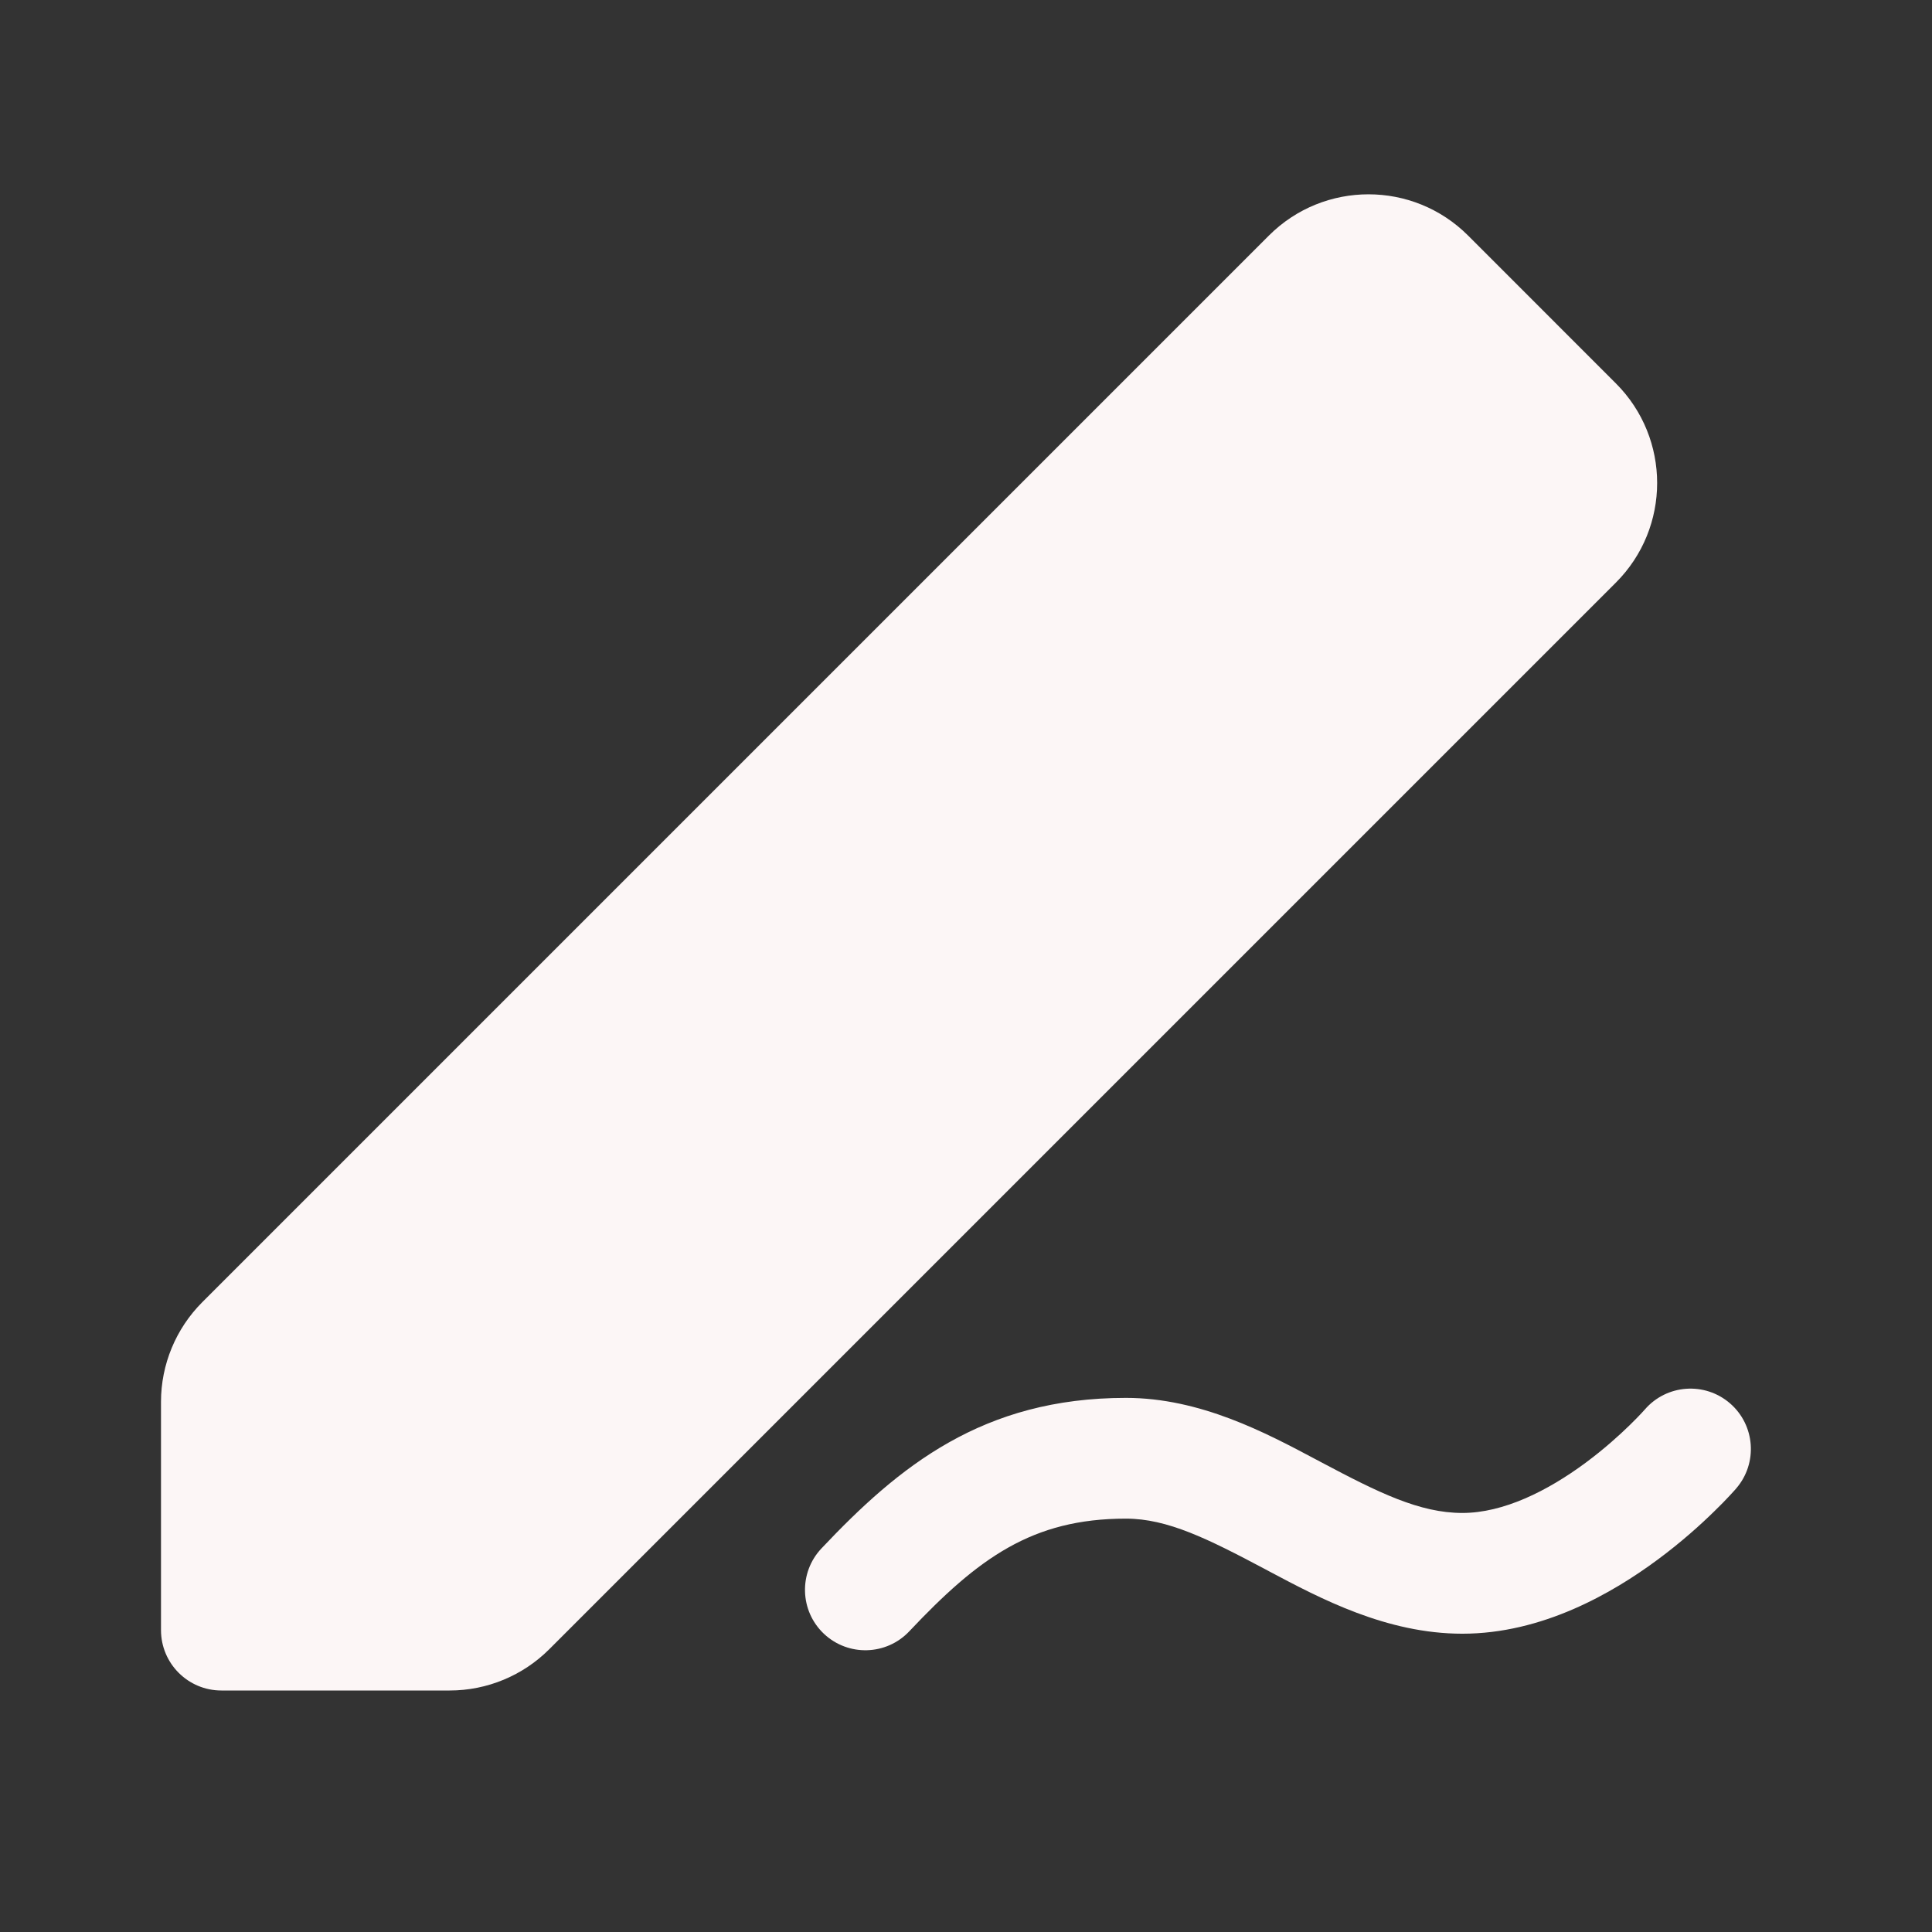
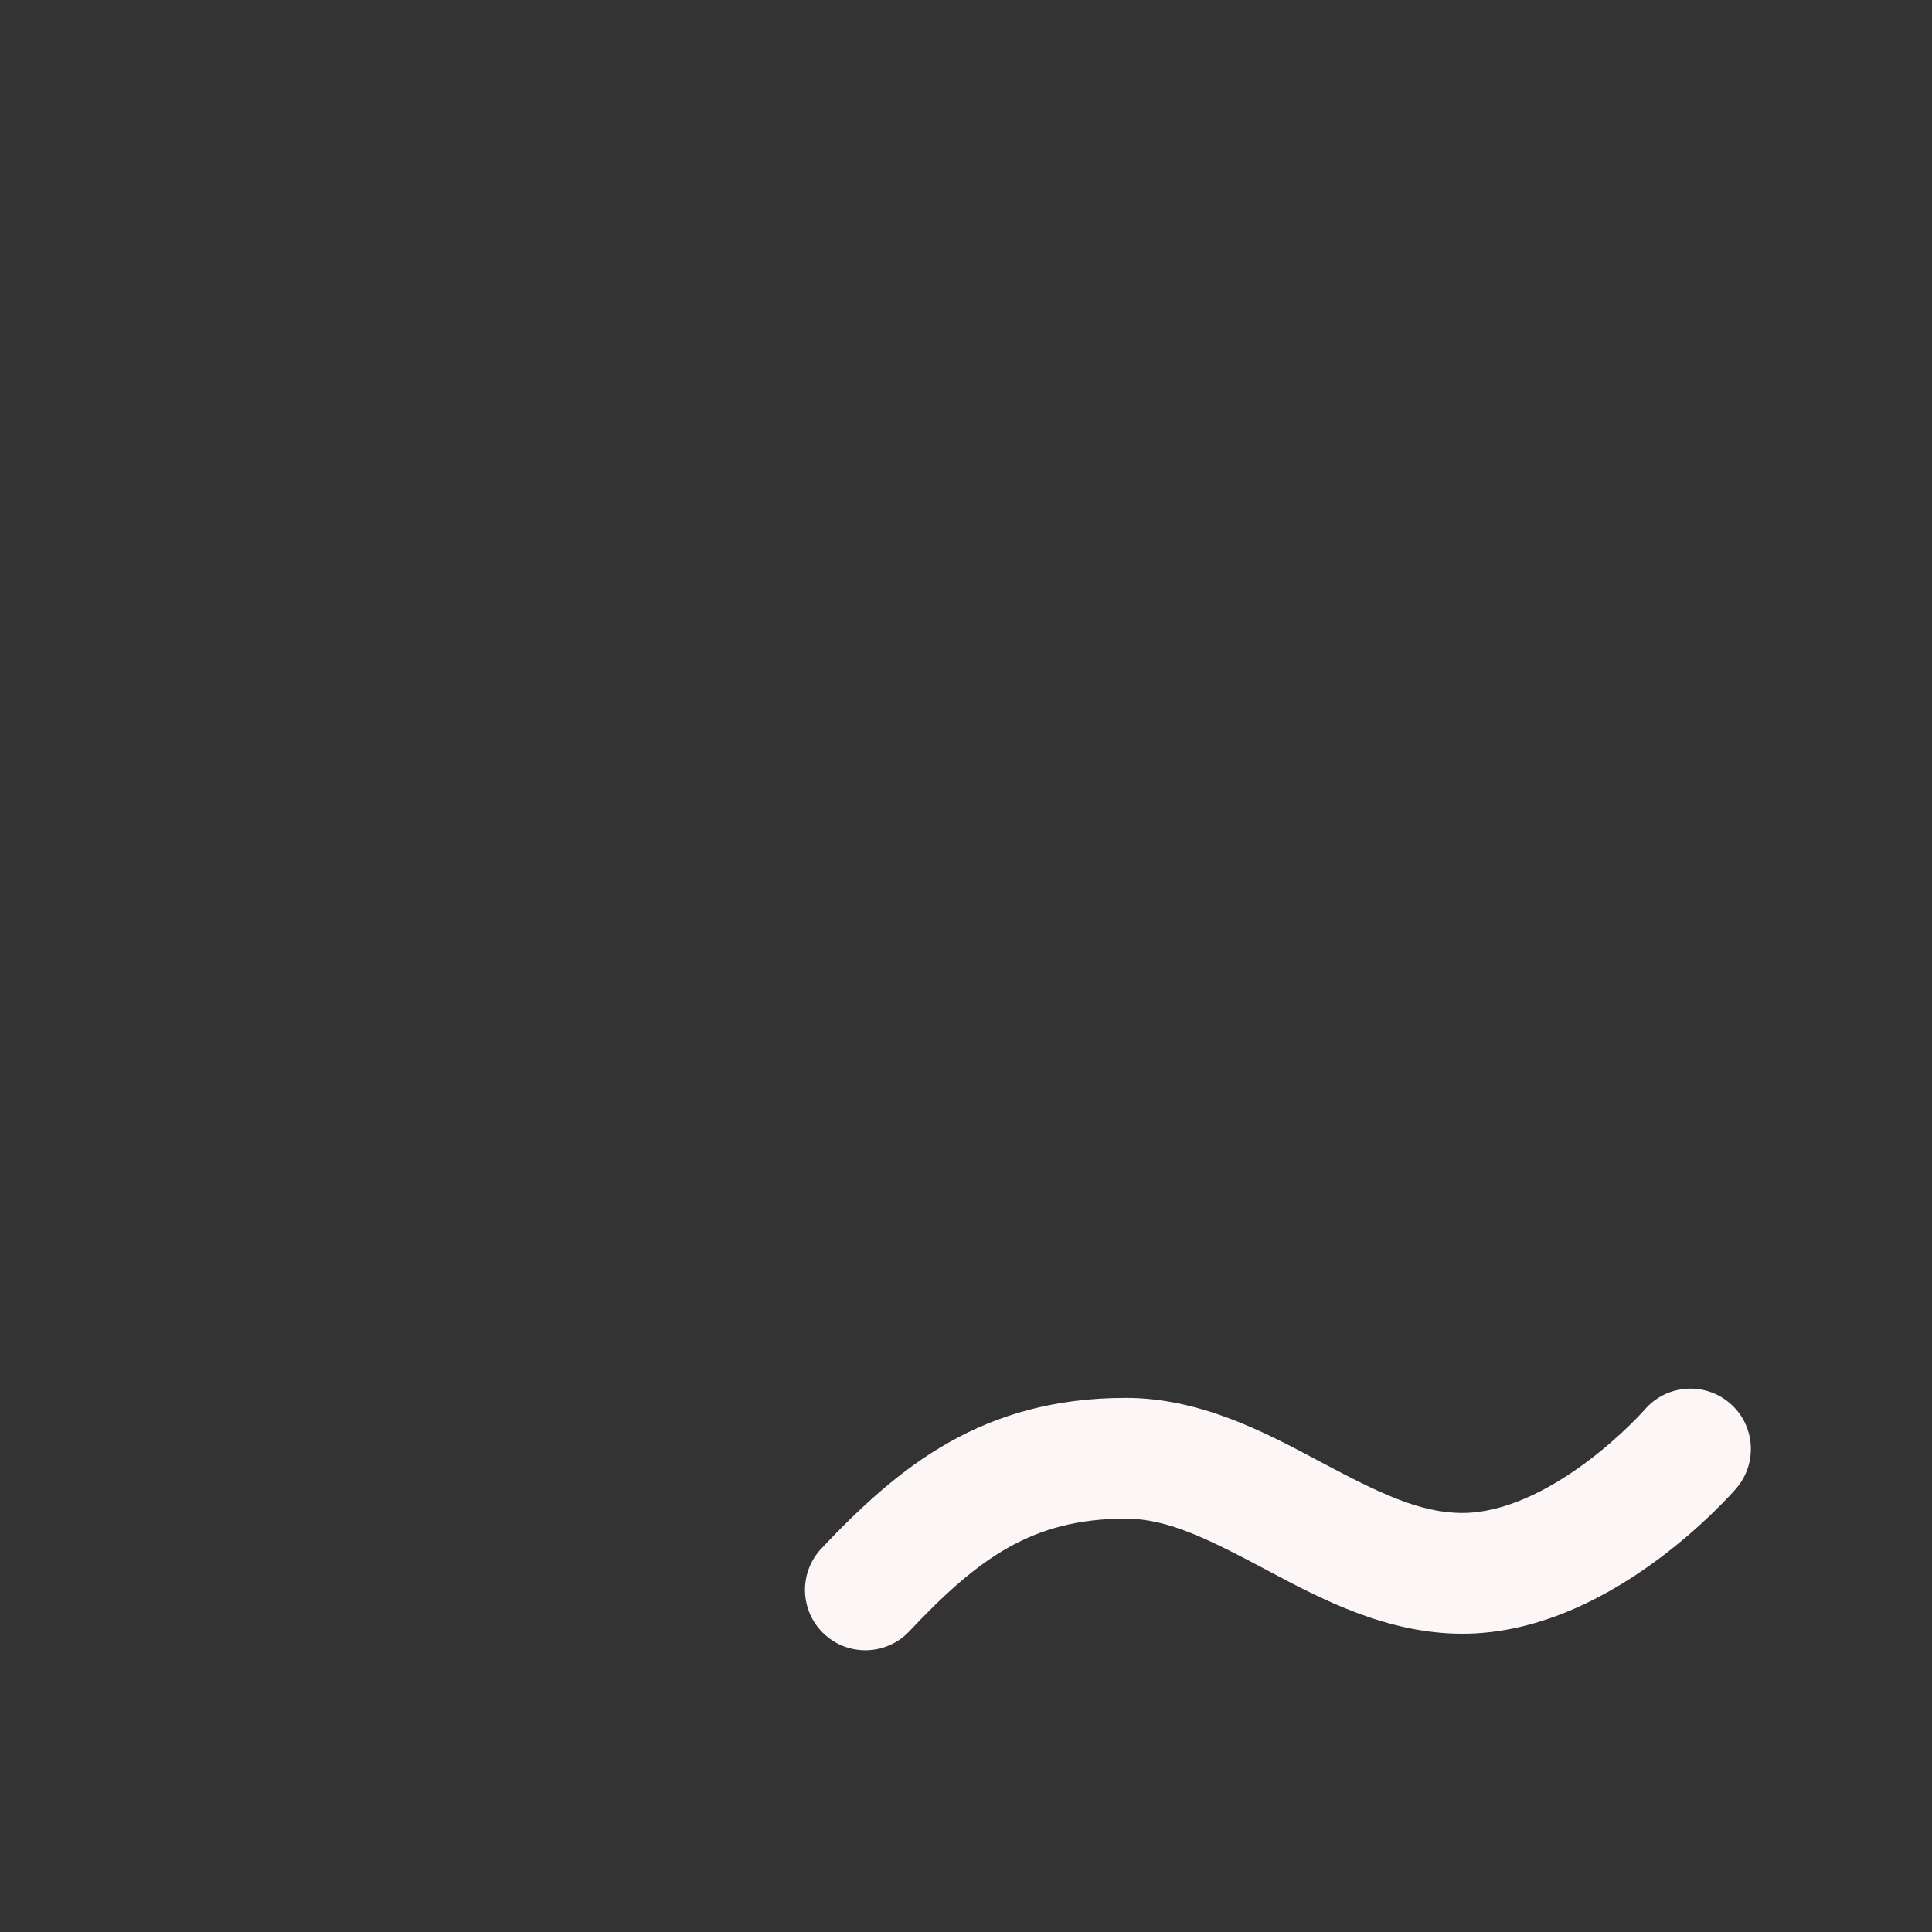
<svg xmlns="http://www.w3.org/2000/svg" width="48" height="48" viewBox="0 0 48 48" fill="none">
  <rect x="0" y="0" width="48" height="48" fill="#333333" stroke="none" />
-   <path d="M31.525 5.853C32.892 4.486 35.108 4.486 36.475 5.853L40.146 9.525C41.513 10.892 41.513 13.108 40.146 14.475L13.646 40.975C12.99 41.631 12.1 42 11.172 42H5.5C4.672 42 4 41.328 4 40.5V34.828C4 33.9 4.369 33.01 5.025 32.353L31.525 5.853Z" fill="#FCF6F6" />
  <path d="M42.981 34.865C42.354 34.324 41.407 34.392 40.865 35.019L40.852 35.033C40.838 35.049 40.815 35.075 40.783 35.109C40.718 35.178 40.619 35.282 40.489 35.408C40.228 35.663 39.852 36.002 39.398 36.339C38.446 37.045 37.35 37.589 36.332 37.589C35.269 37.589 34.248 37.084 32.835 36.334L32.699 36.262C31.445 35.595 29.819 34.73 27.973 34.73C24.412 34.73 22.334 36.431 20.409 38.47C19.84 39.073 19.868 40.022 20.47 40.591C21.073 41.159 22.022 41.132 22.591 40.529C24.305 38.713 25.643 37.73 27.973 37.73C29.006 37.73 30.007 38.23 31.429 38.984L31.535 39.041C32.802 39.714 34.448 40.589 36.332 40.589C38.314 40.589 40.052 39.588 41.184 38.749C41.772 38.314 42.251 37.881 42.583 37.556C42.751 37.394 42.883 37.256 42.976 37.156C43.023 37.106 43.06 37.066 43.086 37.036L43.119 36.999L43.129 36.988L43.133 36.983L43.135 36.98C43.135 36.98 43.135 36.98 42 36L43.135 36.98C43.677 36.353 43.607 35.406 42.981 34.865Z" fill="#FCF6F6" />
</svg>